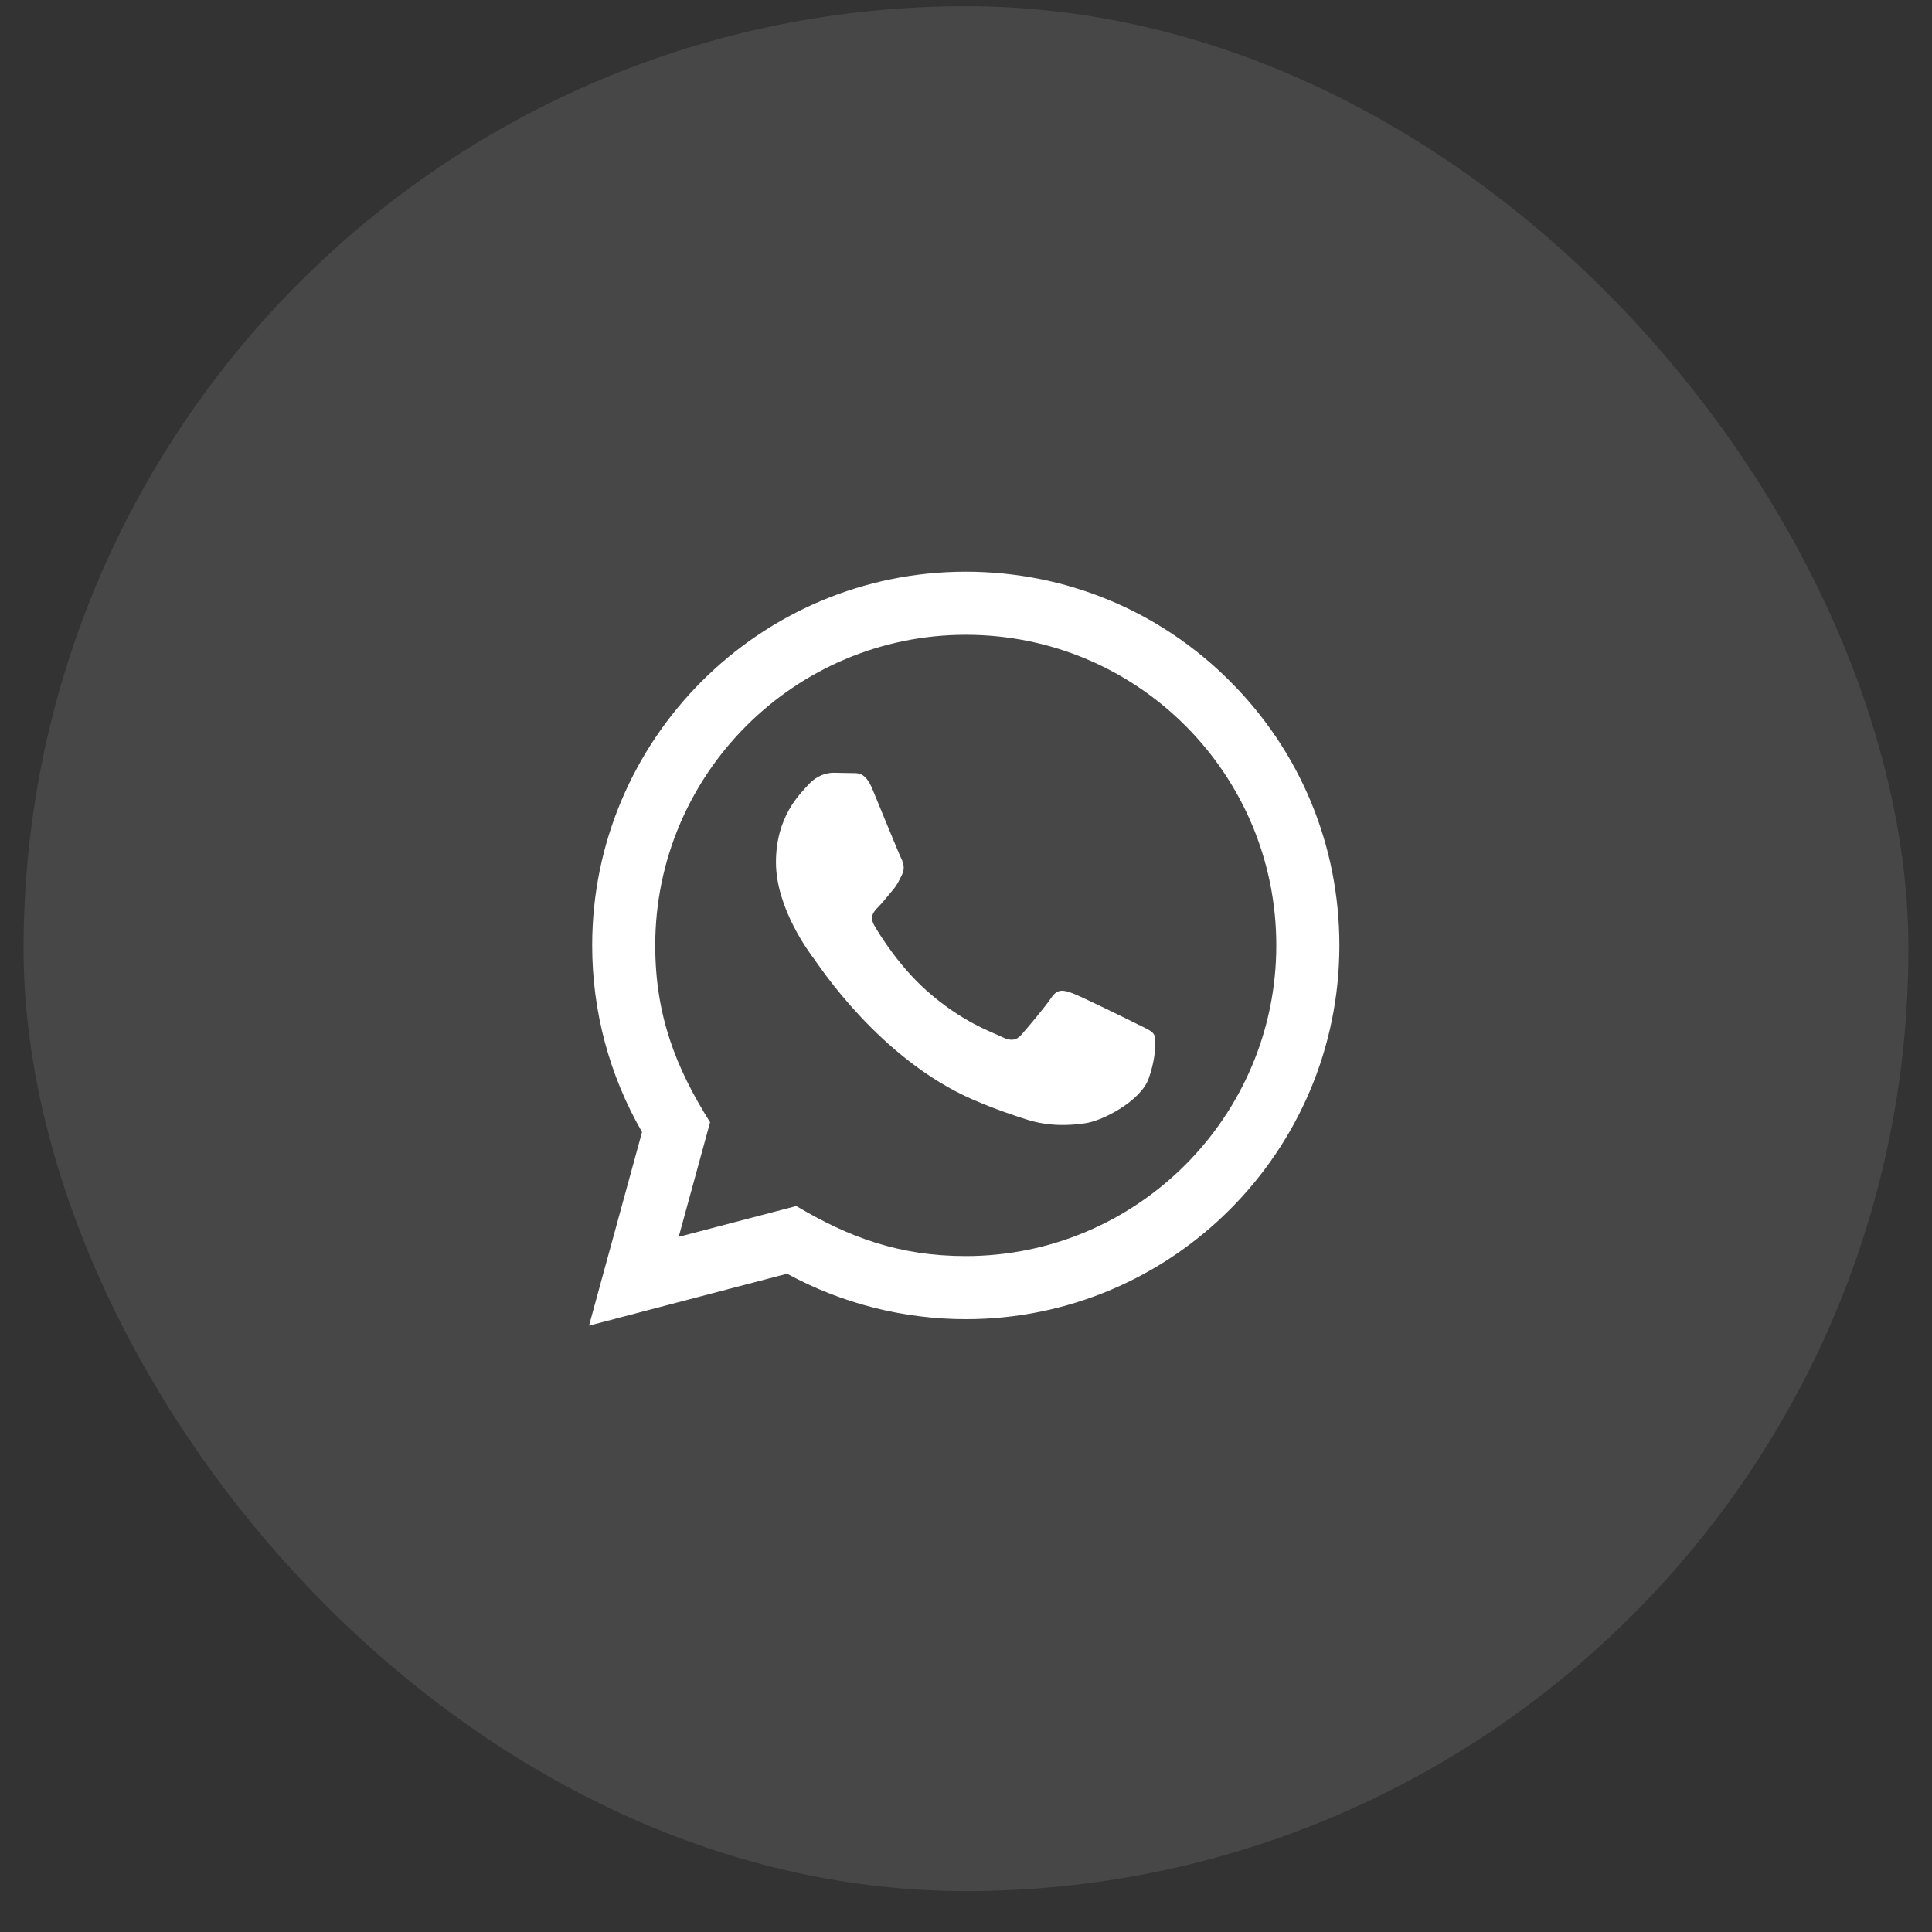
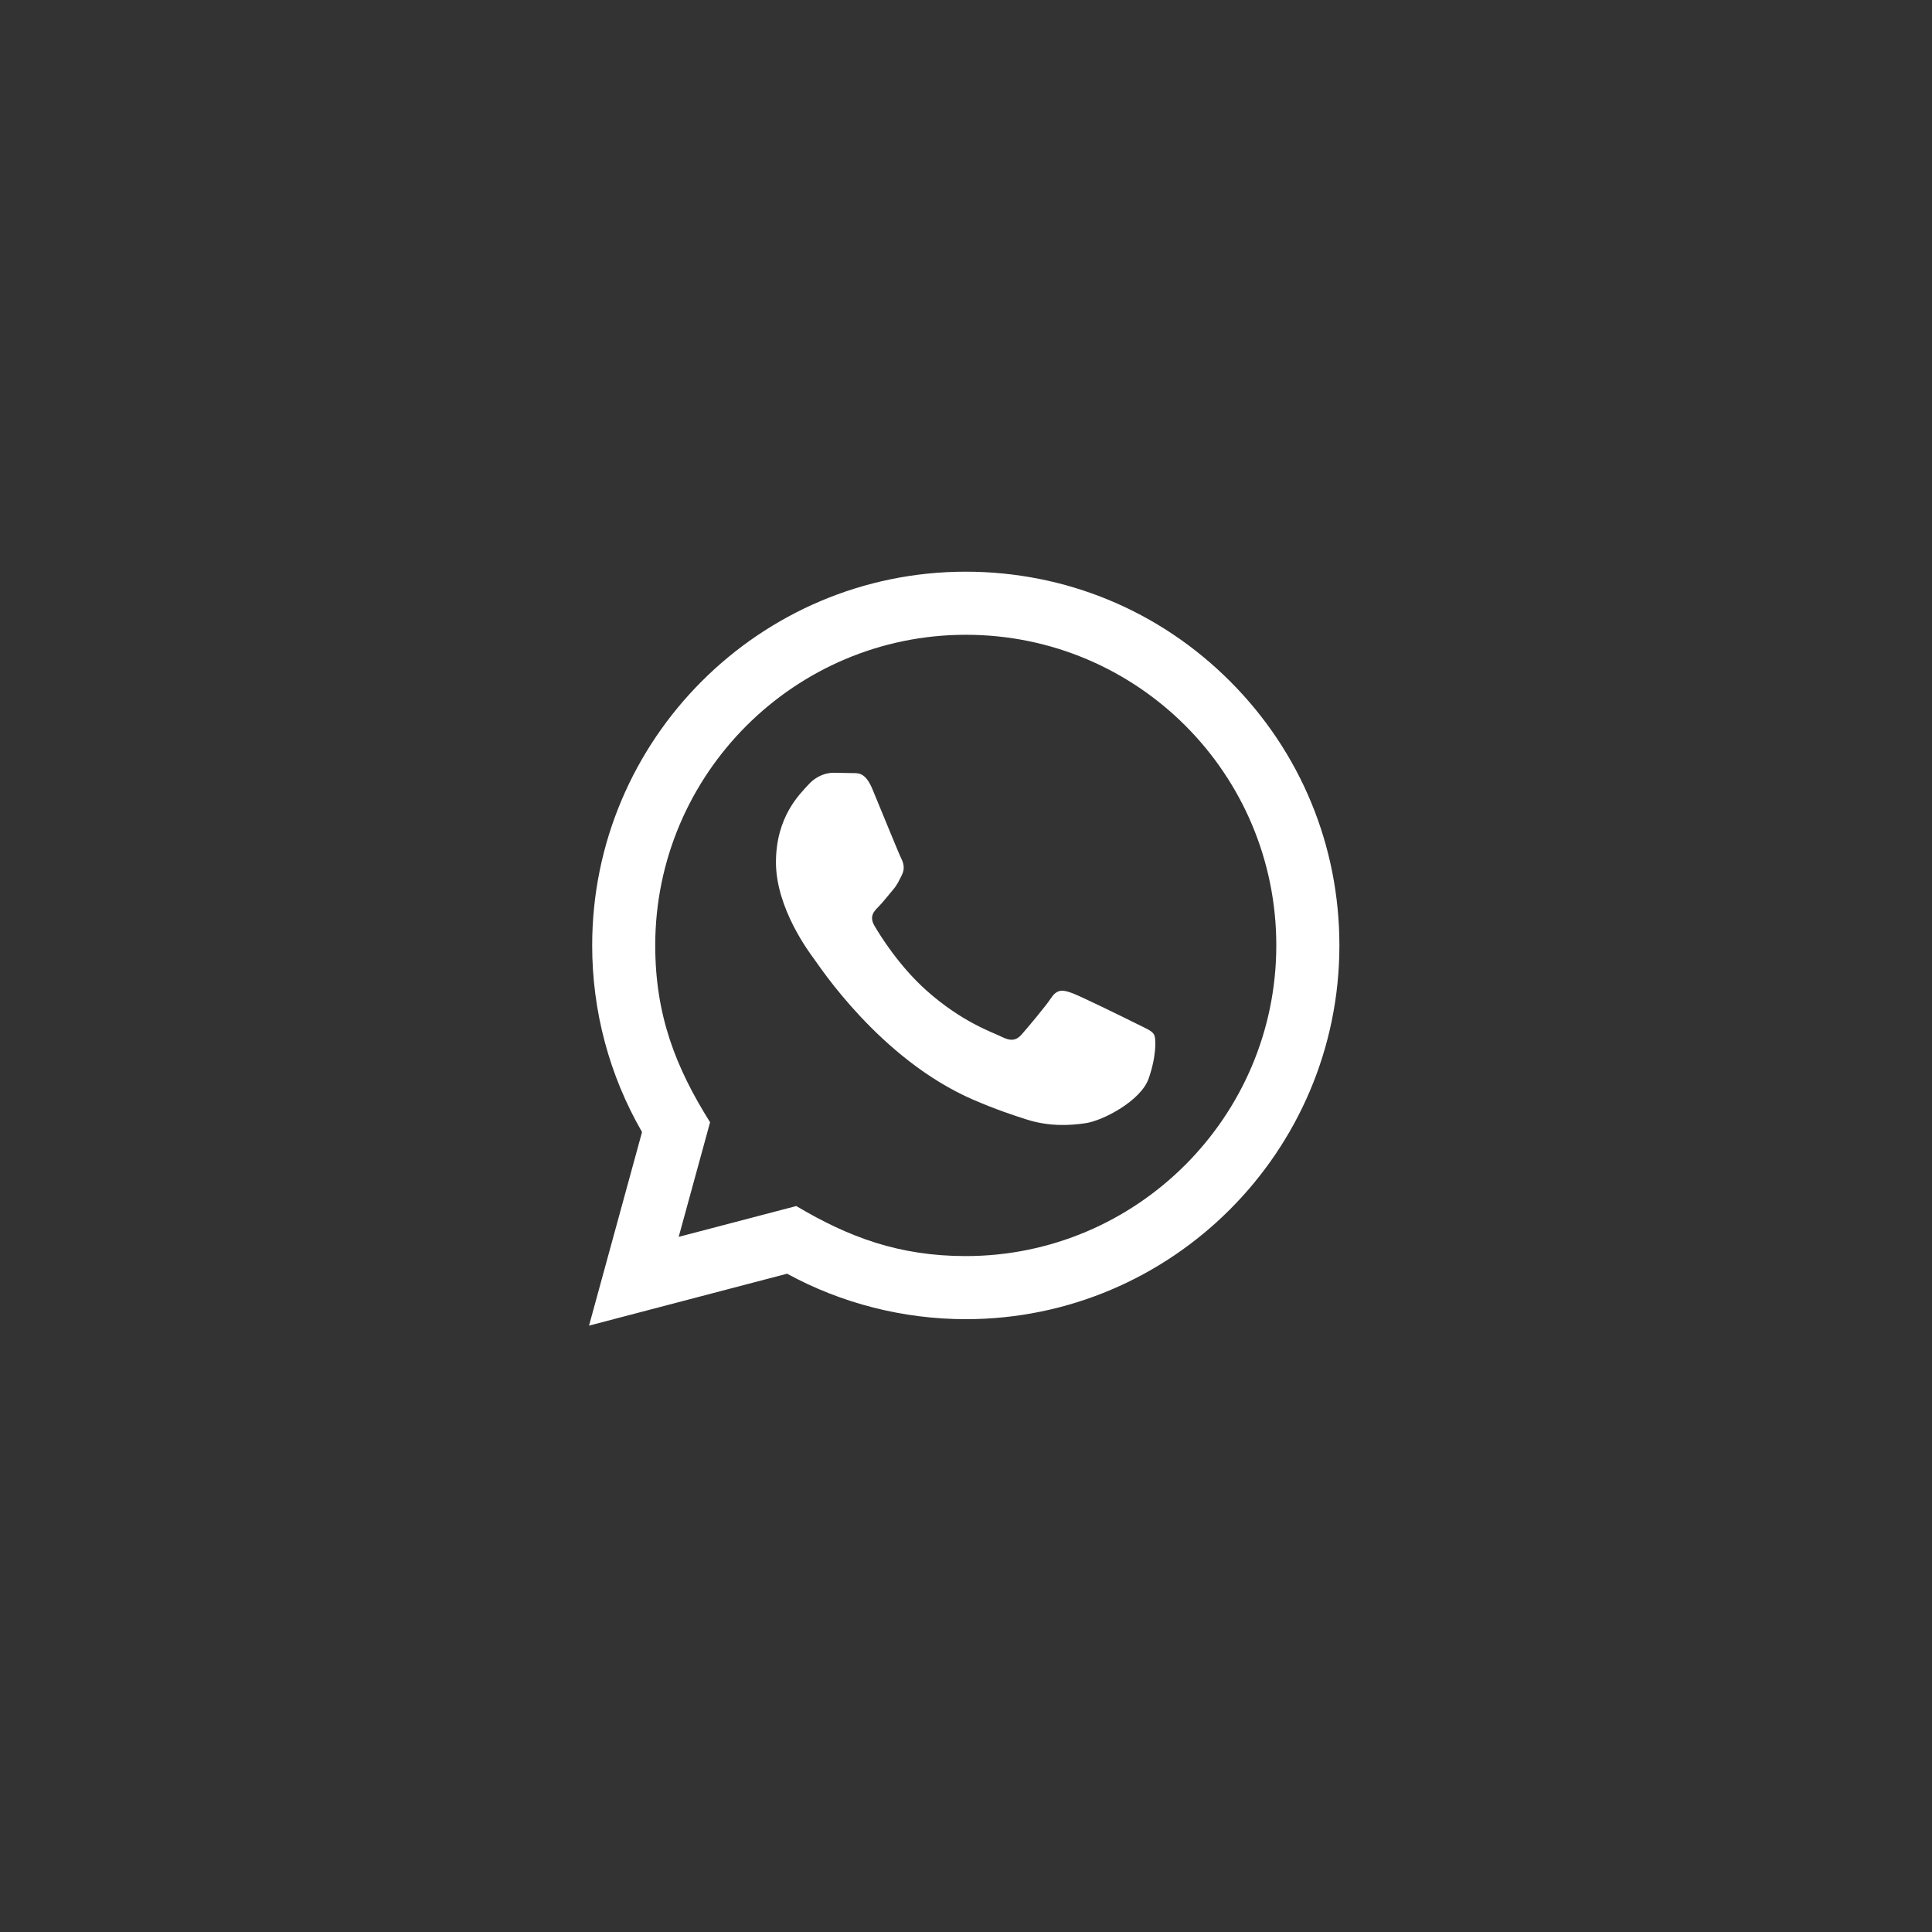
<svg xmlns="http://www.w3.org/2000/svg" width="41" height="41" viewBox="0 0 41 41" fill="none">
  <rect x="0" y="0" width="41" height="41" fill="#333333" stroke="none" />
-   <rect x="0.5" y="0.132" width="40" height="40" rx="20" fill="white" fill-opacity="0.1" />
  <path d="M12.5 28.132L13.625 24.024C12.931 22.821 12.566 21.458 12.567 20.06C12.569 15.689 16.125 12.132 20.495 12.132C22.616 12.133 24.607 12.959 26.104 14.458C27.601 15.956 28.425 17.948 28.424 20.067C28.422 24.438 24.865 27.995 20.495 27.995C19.169 27.994 17.861 27.662 16.703 27.03L12.5 28.132ZM16.898 25.594C18.015 26.258 19.082 26.655 20.493 26.656C24.125 26.656 27.083 23.7 27.085 20.066C27.087 16.424 24.142 13.472 20.498 13.471C16.863 13.471 13.907 16.427 13.905 20.06C13.905 21.544 14.339 22.654 15.069 23.816L14.403 26.248L16.898 25.594ZM24.489 21.952C24.44 21.869 24.308 21.82 24.109 21.72C23.911 21.621 22.937 21.142 22.755 21.076C22.574 21.01 22.442 20.976 22.309 21.175C22.177 21.373 21.797 21.82 21.682 21.952C21.567 22.084 21.451 22.1 21.253 22.001C21.055 21.902 20.416 21.693 19.659 21.018C19.071 20.492 18.673 19.844 18.557 19.645C18.442 19.447 18.545 19.34 18.644 19.241C18.733 19.152 18.842 19.01 18.941 18.894C19.042 18.779 19.075 18.696 19.141 18.564C19.207 18.432 19.175 18.316 19.125 18.216C19.075 18.118 18.679 17.142 18.514 16.746C18.353 16.36 18.189 16.412 18.068 16.406L17.688 16.399C17.556 16.399 17.341 16.448 17.16 16.647C16.979 16.846 16.467 17.324 16.467 18.3C16.467 19.275 17.177 20.217 17.275 20.349C17.375 20.481 18.672 22.482 20.659 23.34C21.132 23.544 21.501 23.666 21.789 23.758C22.263 23.908 22.695 23.887 23.037 23.836C23.417 23.78 24.209 23.357 24.374 22.894C24.539 22.431 24.539 22.034 24.489 21.952Z" fill="white" />
</svg>